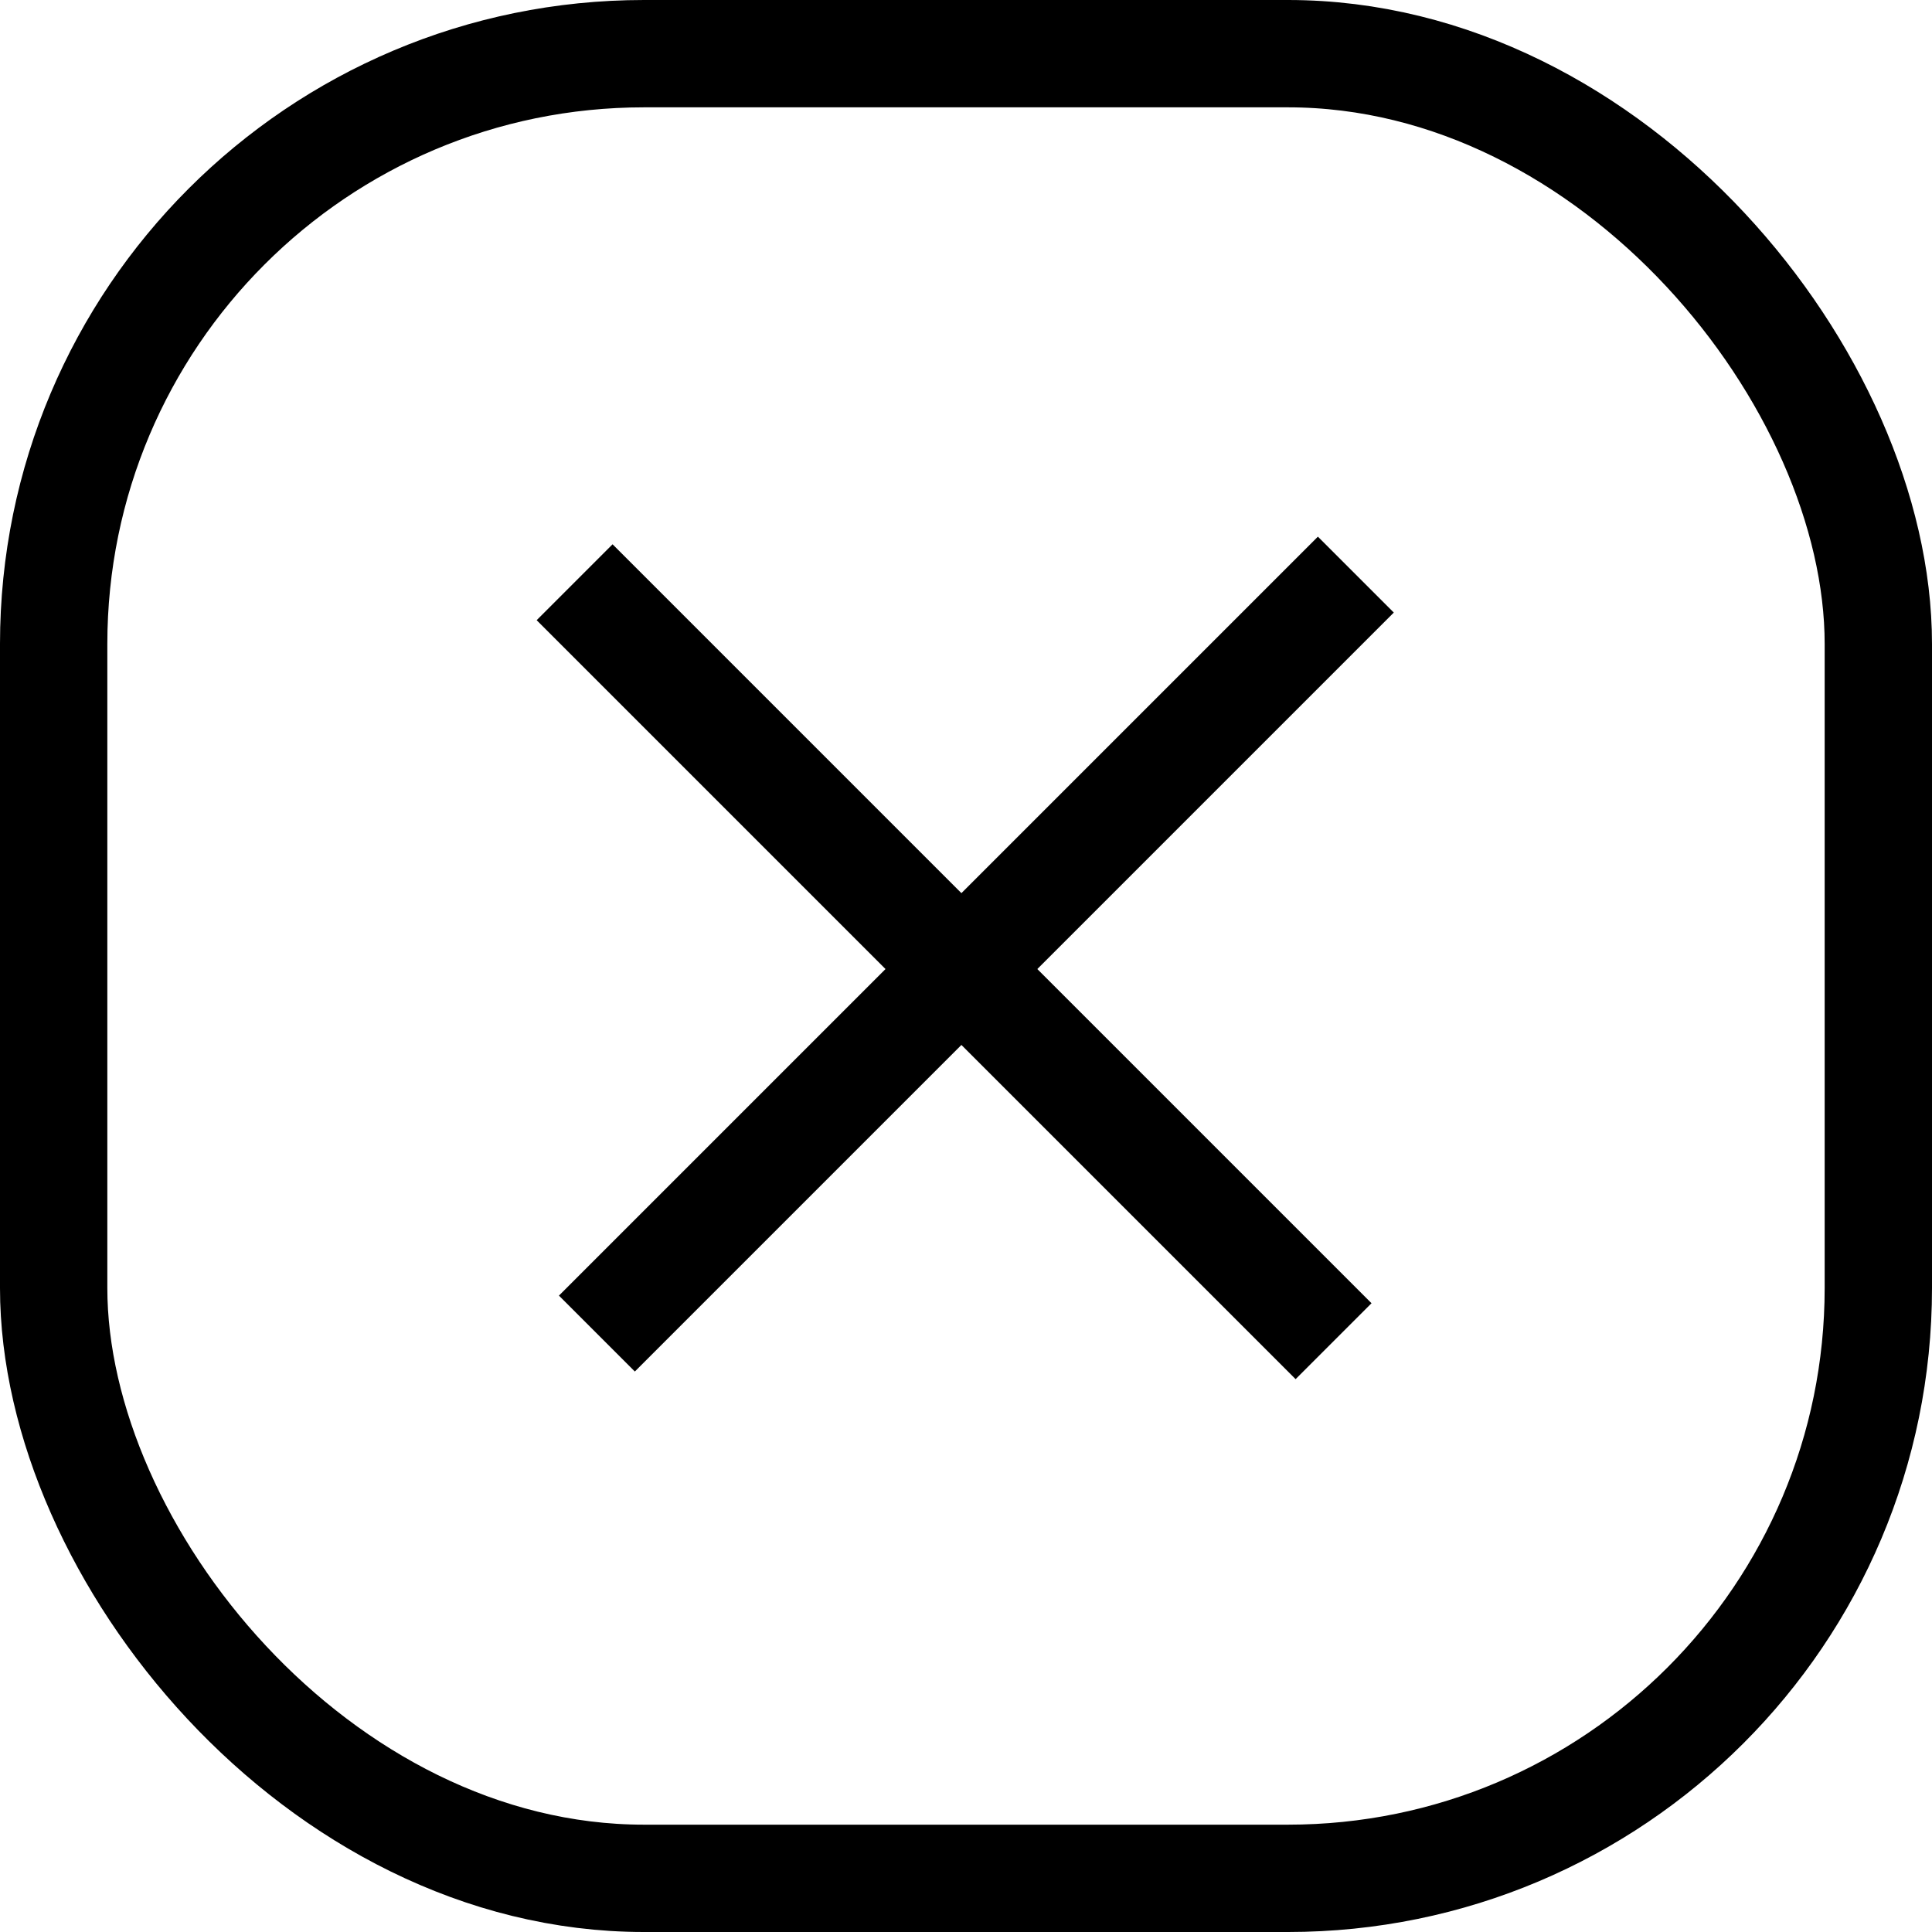
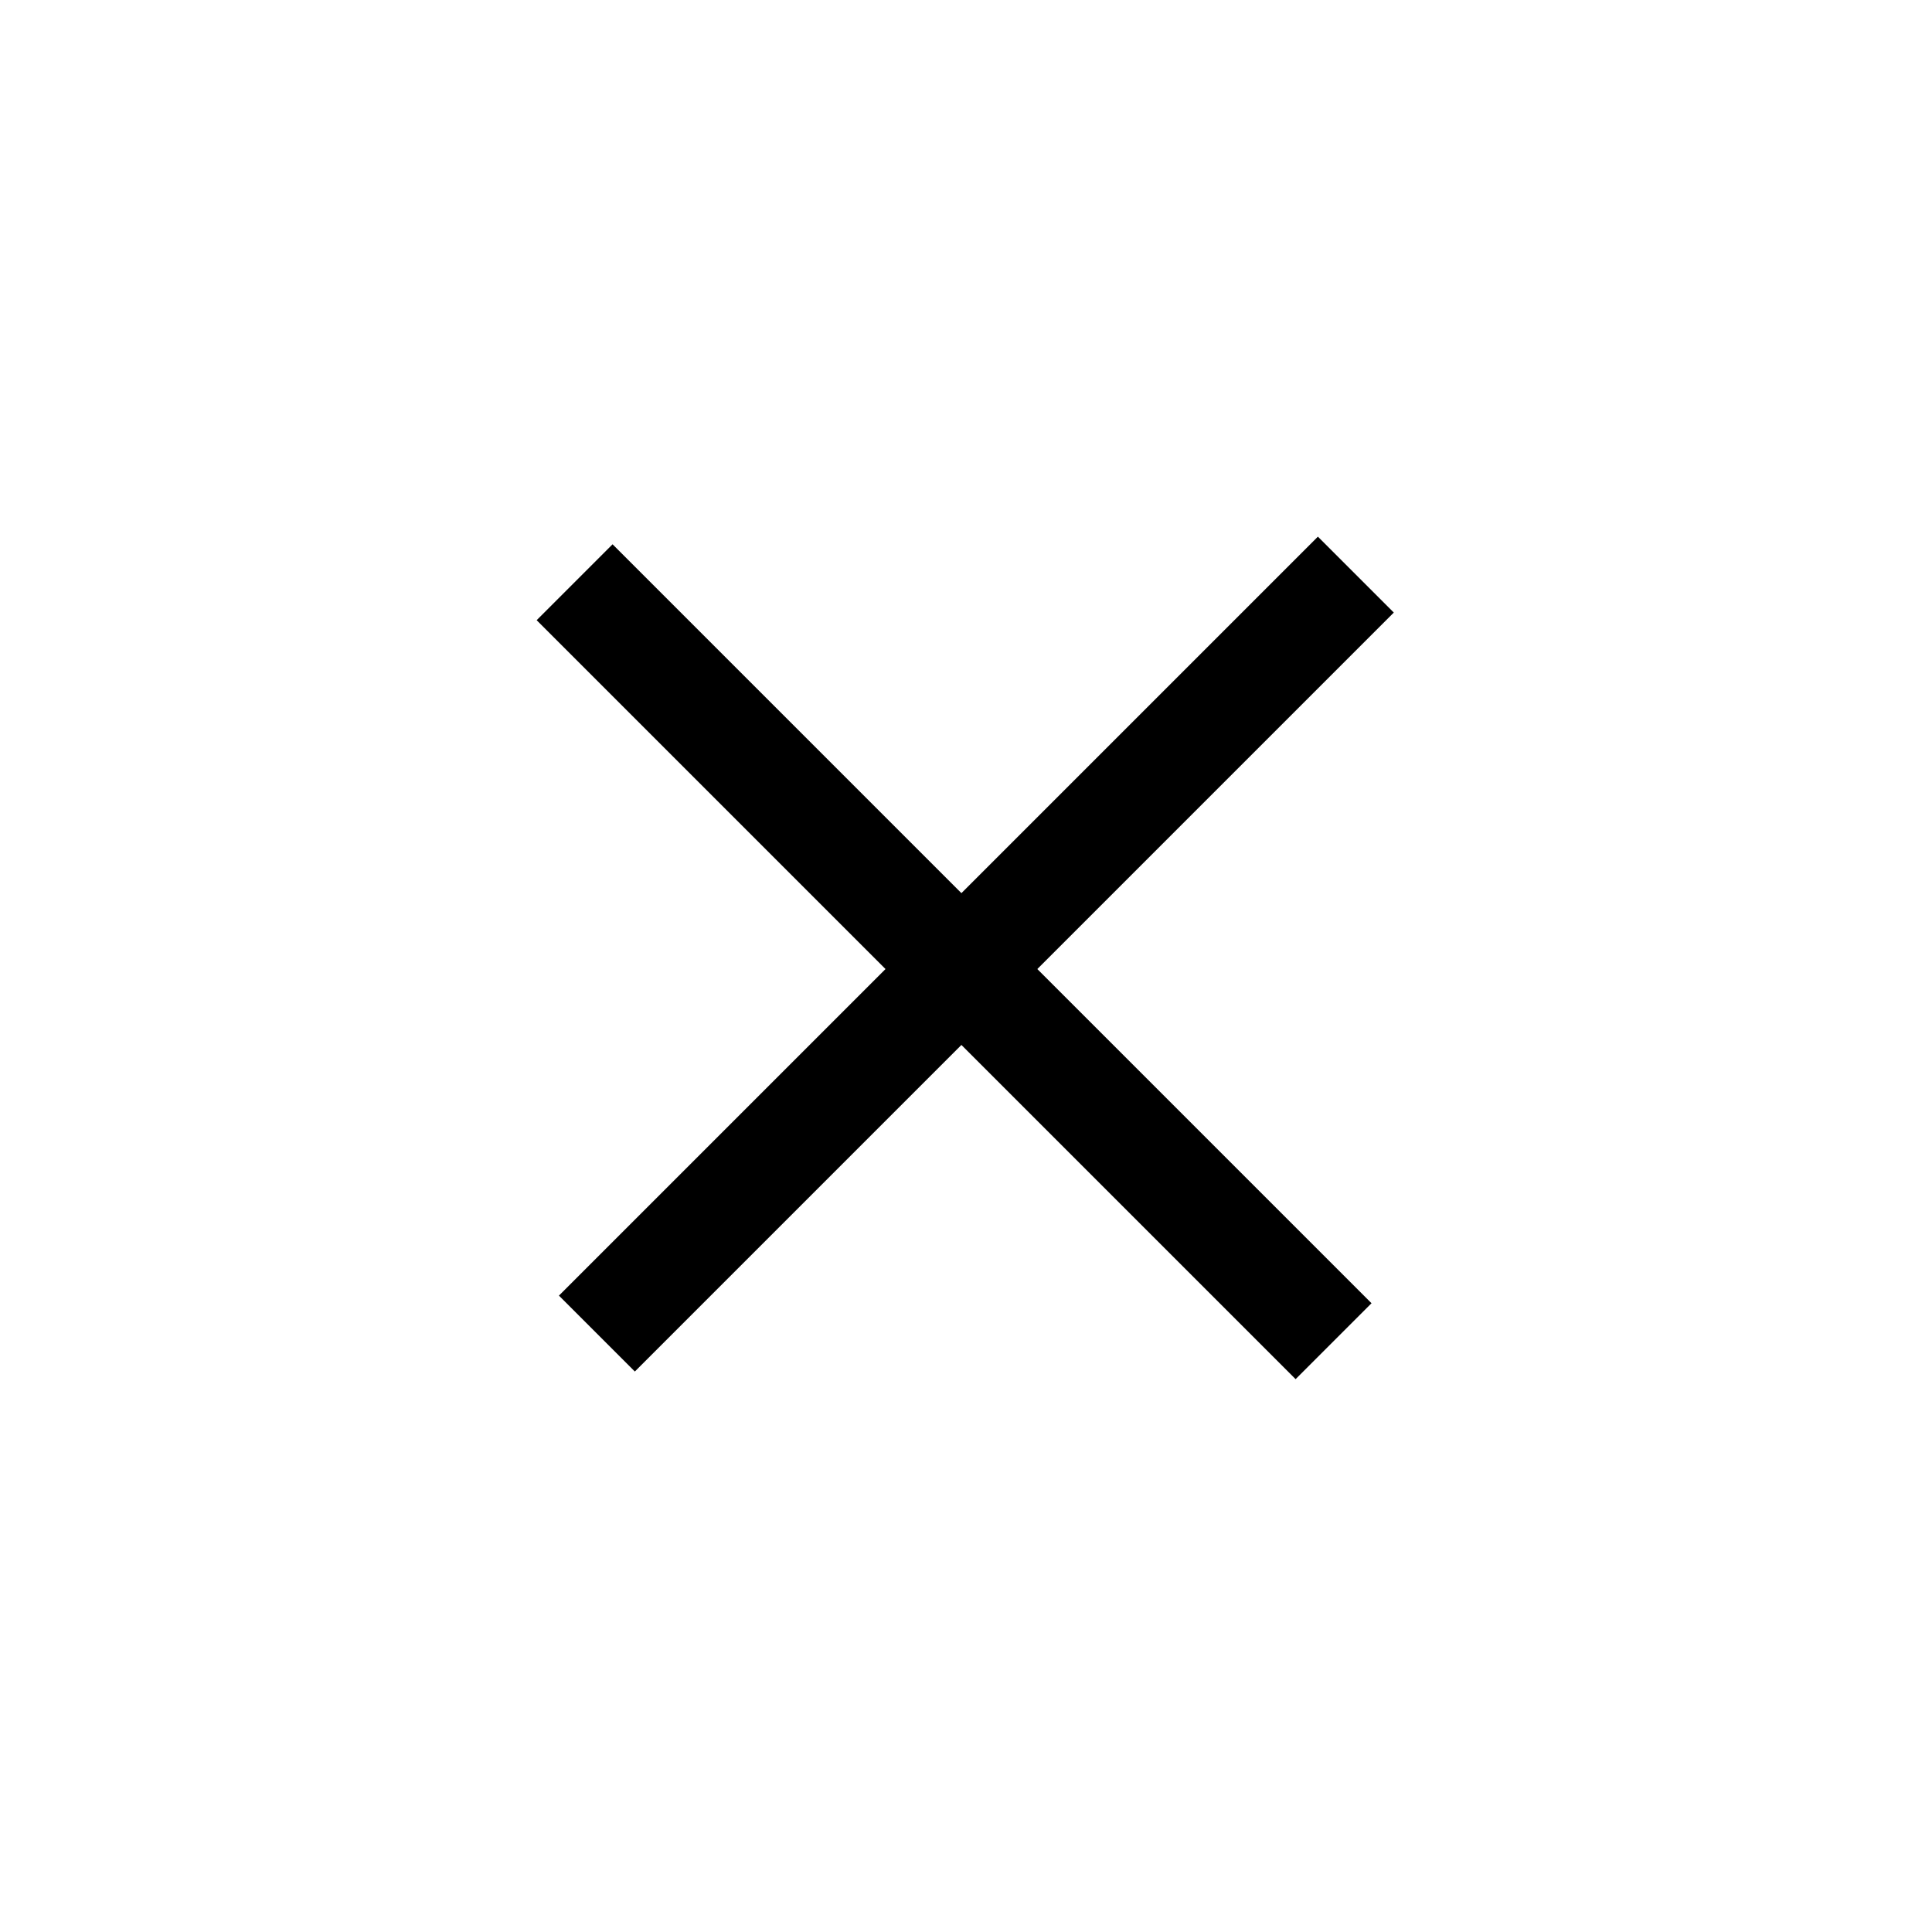
<svg xmlns="http://www.w3.org/2000/svg" width="36" height="36" viewBox="0 0 36 36" fill="none">
-   <rect x="1" y="1" width="34" height="34" rx="11" stroke="black" stroke-width="2" />
  <rect x="10.415" y="24.142" width="20" height="2" transform="rotate(-45 10.415 24.142)" fill="black" />
  <rect x="11.414" y="10.142" width="20" height="2" transform="rotate(45 11.414 10.142)" fill="black" />
</svg>